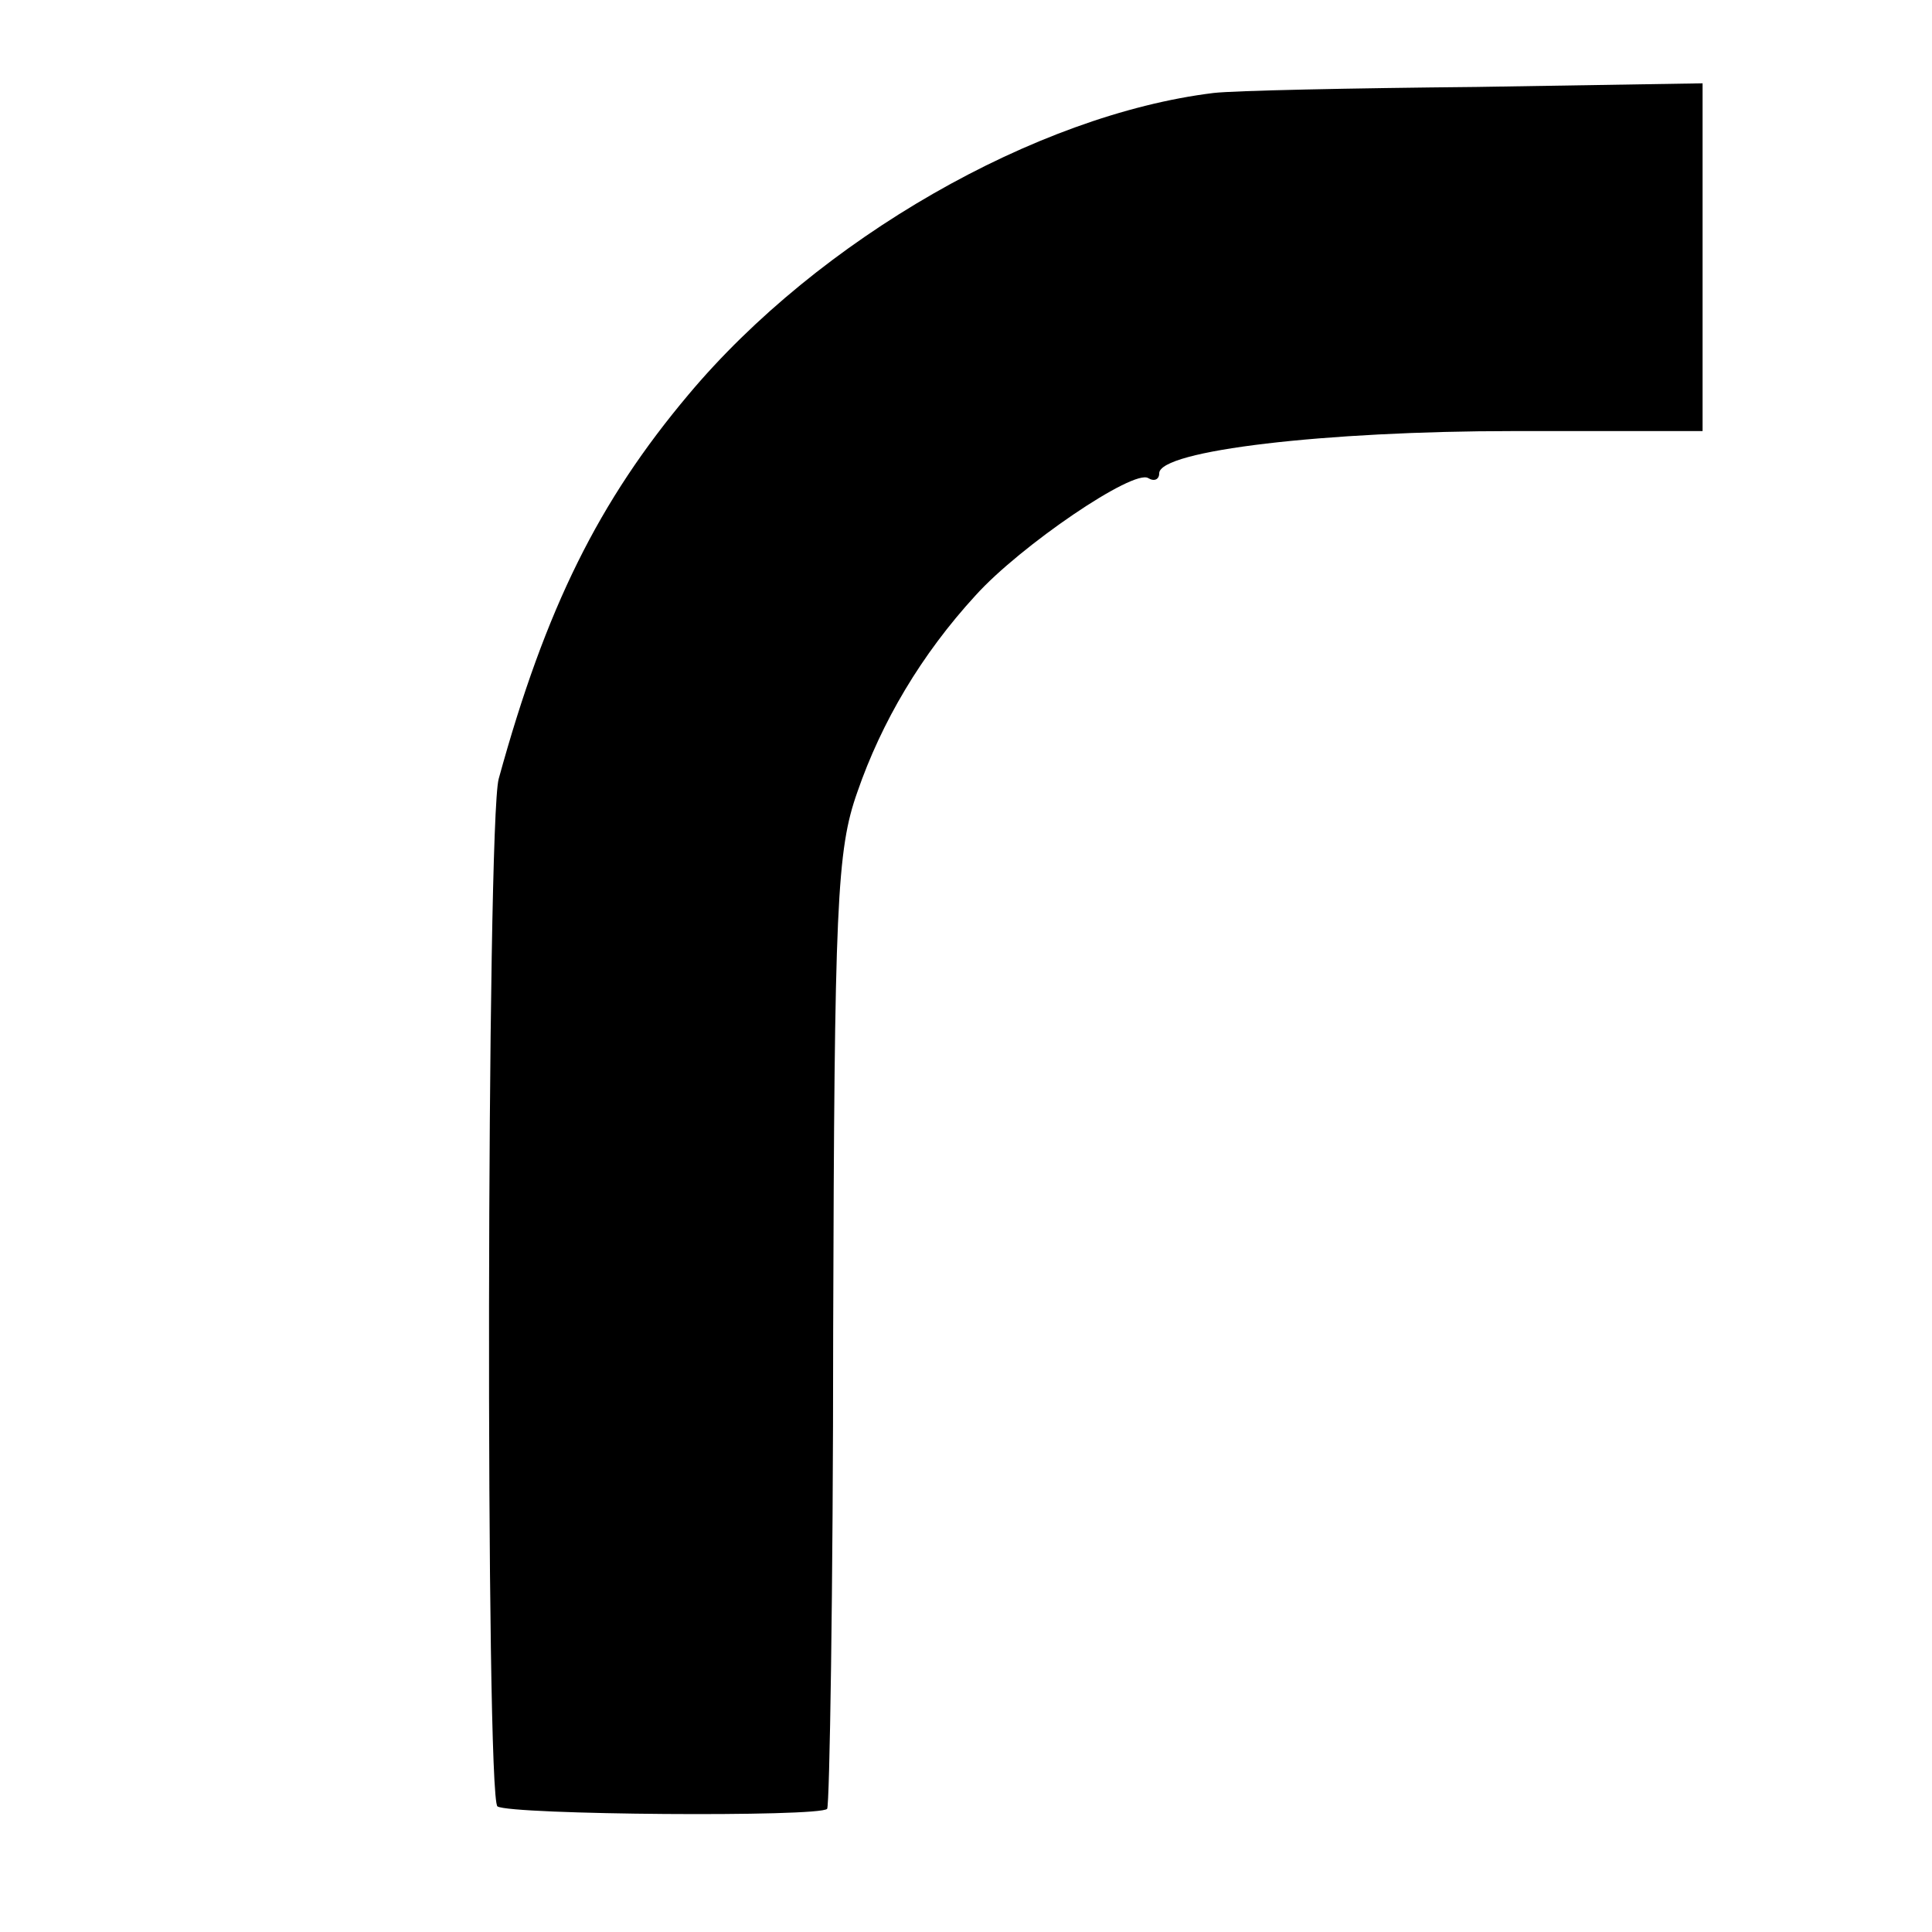
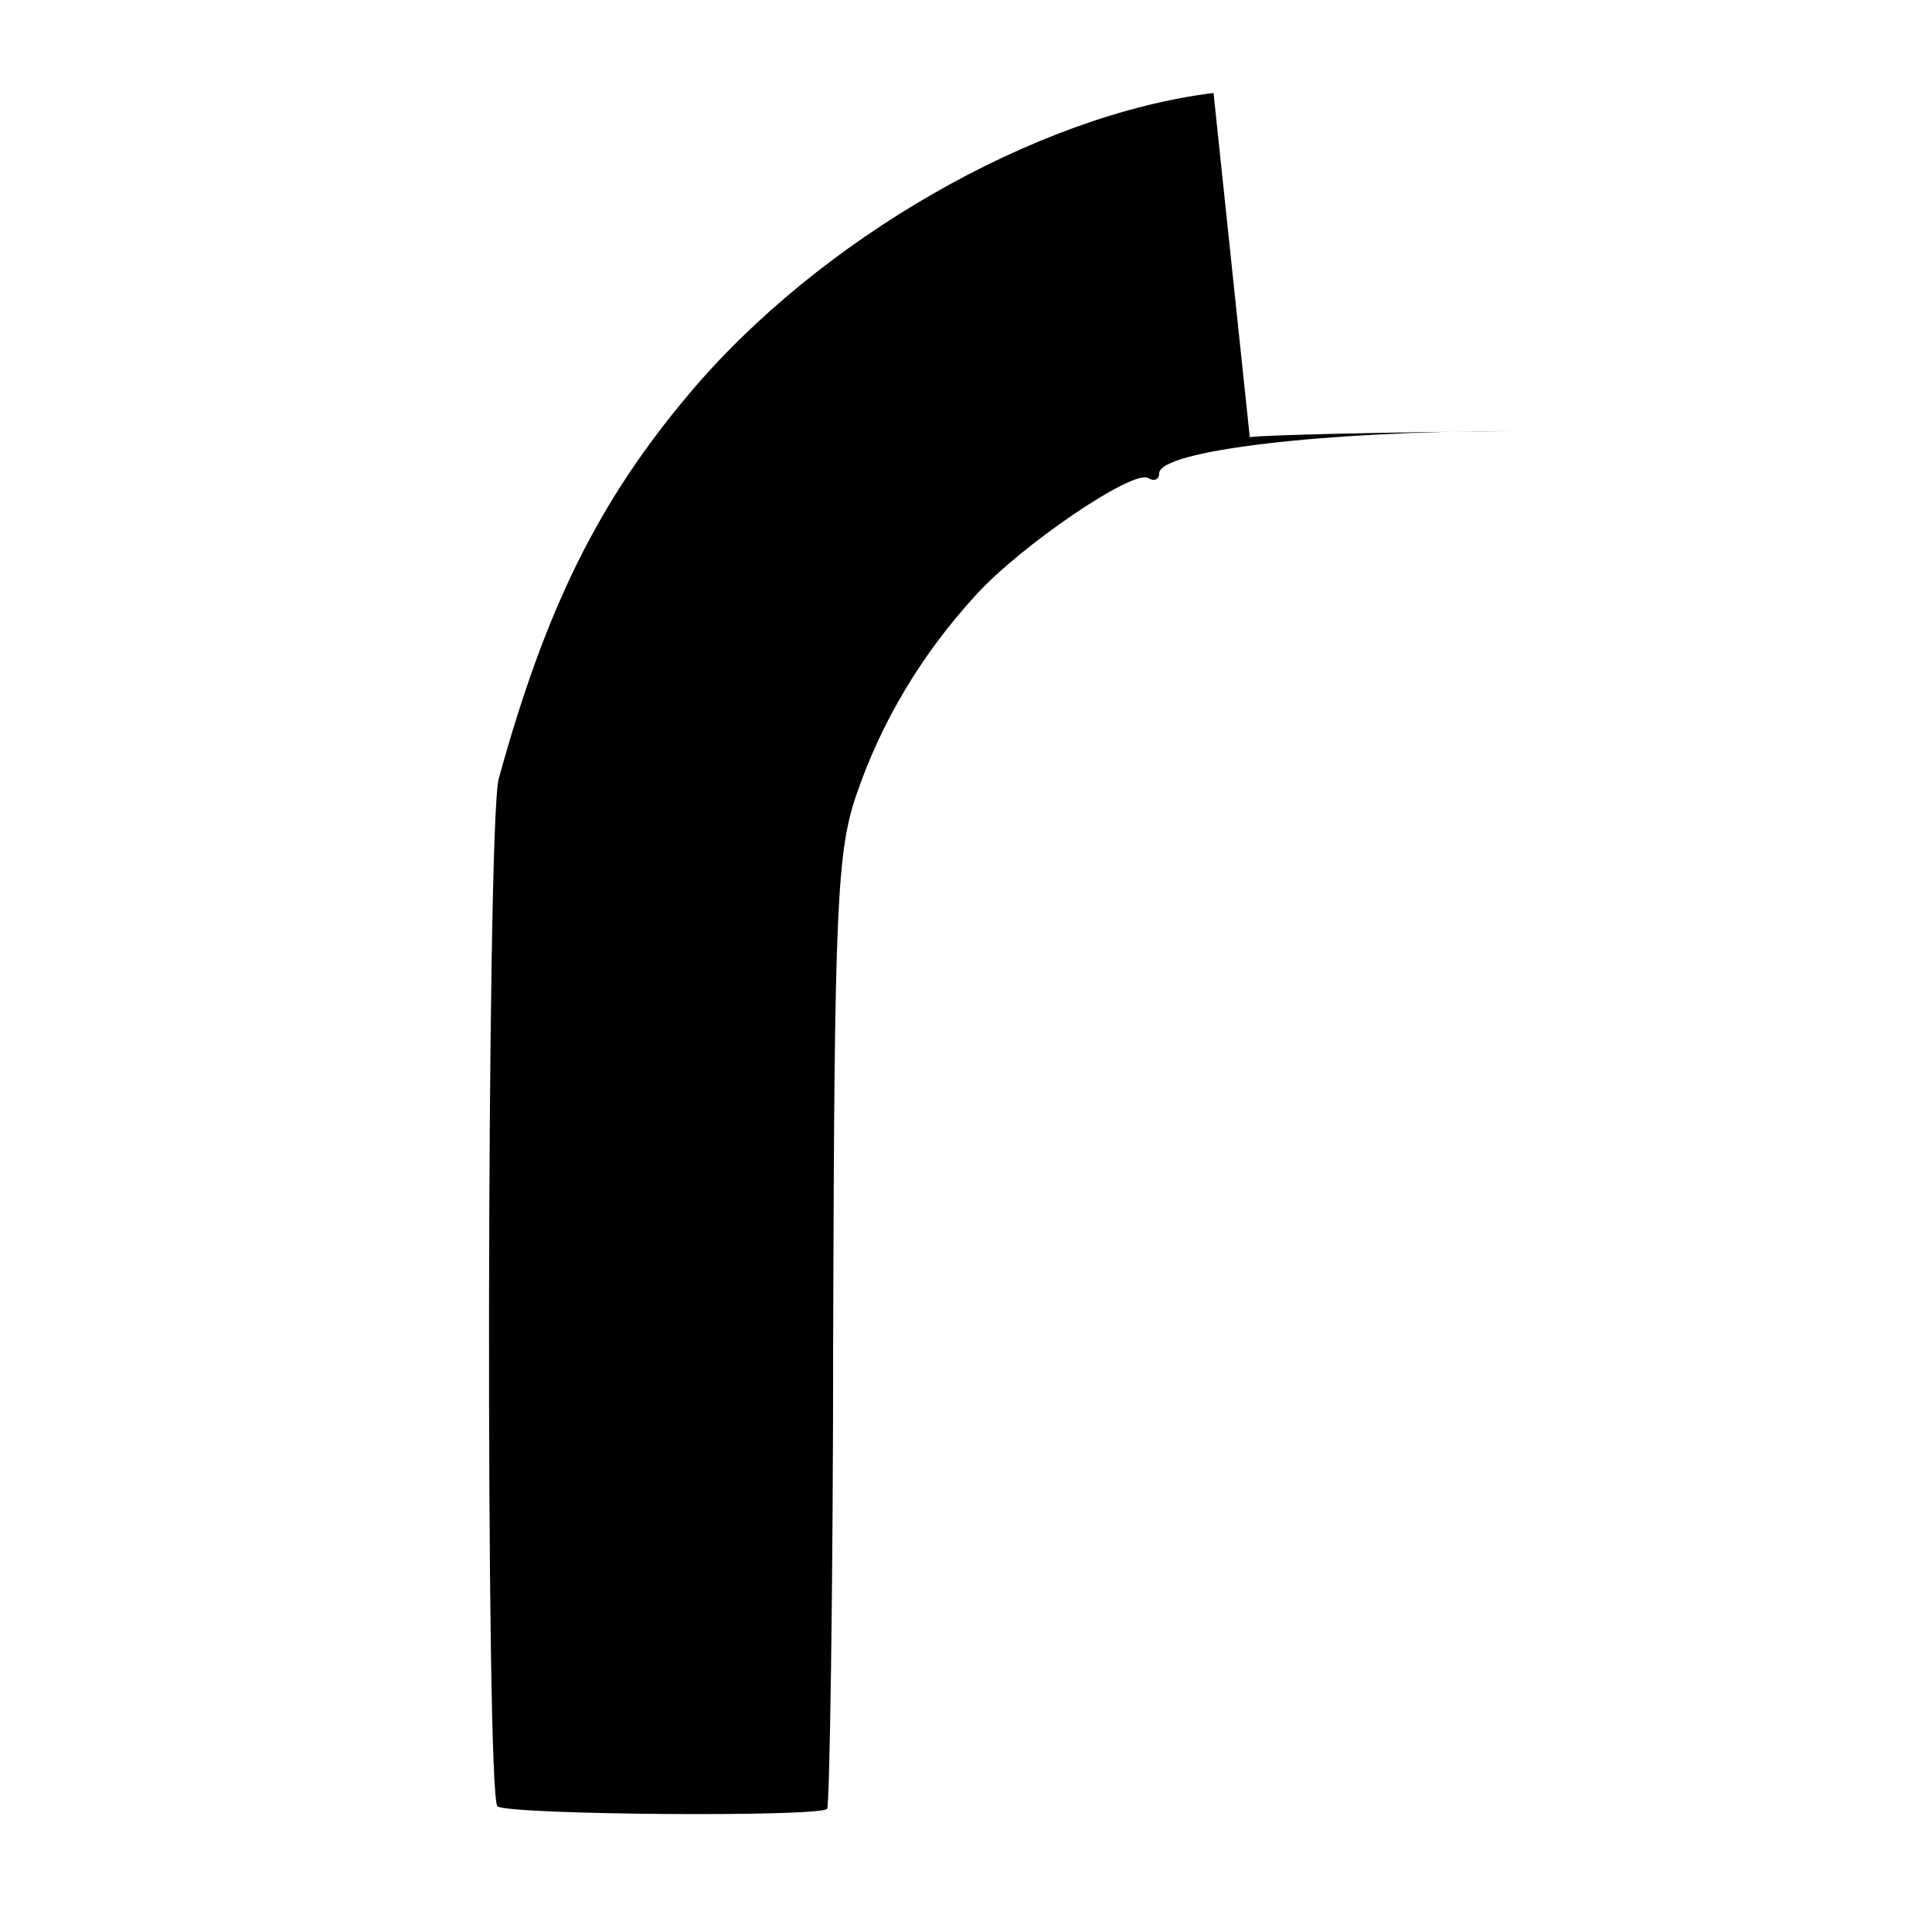
<svg xmlns="http://www.w3.org/2000/svg" version="1.0" width="160pt" height="160pt" viewBox="0 0 160 160" preserveAspectRatio="xMidYMid meet">
  <g transform="translate(0,160) scale(0.1,-0.1)" fill="#000000" stroke="none">
-     <path d="M1005 1523 c-147 -18 -327 -121 -435 -250 -74 -88 -118 -176 -157 -318 -10 -36 -11 -845 -1 -851 11 -7 267 -9 273 -2 2 2 5 181 5 396 1 353 3 398 20 446 20 58 53 114 98 163 37 41 131 105 143 97 5 -3 9 -1 9 4 0 19 138 35 293 35 l157 0 0 144 0 144 -187 -3 c-104 -1 -201 -3 -218 -5z" />
+     <path d="M1005 1523 c-147 -18 -327 -121 -435 -250 -74 -88 -118 -176 -157 -318 -10 -36 -11 -845 -1 -851 11 -7 267 -9 273 -2 2 2 5 181 5 396 1 353 3 398 20 446 20 58 53 114 98 163 37 41 131 105 143 97 5 -3 9 -1 9 4 0 19 138 35 293 35 c-104 -1 -201 -3 -218 -5z" />
  </g>
</svg>